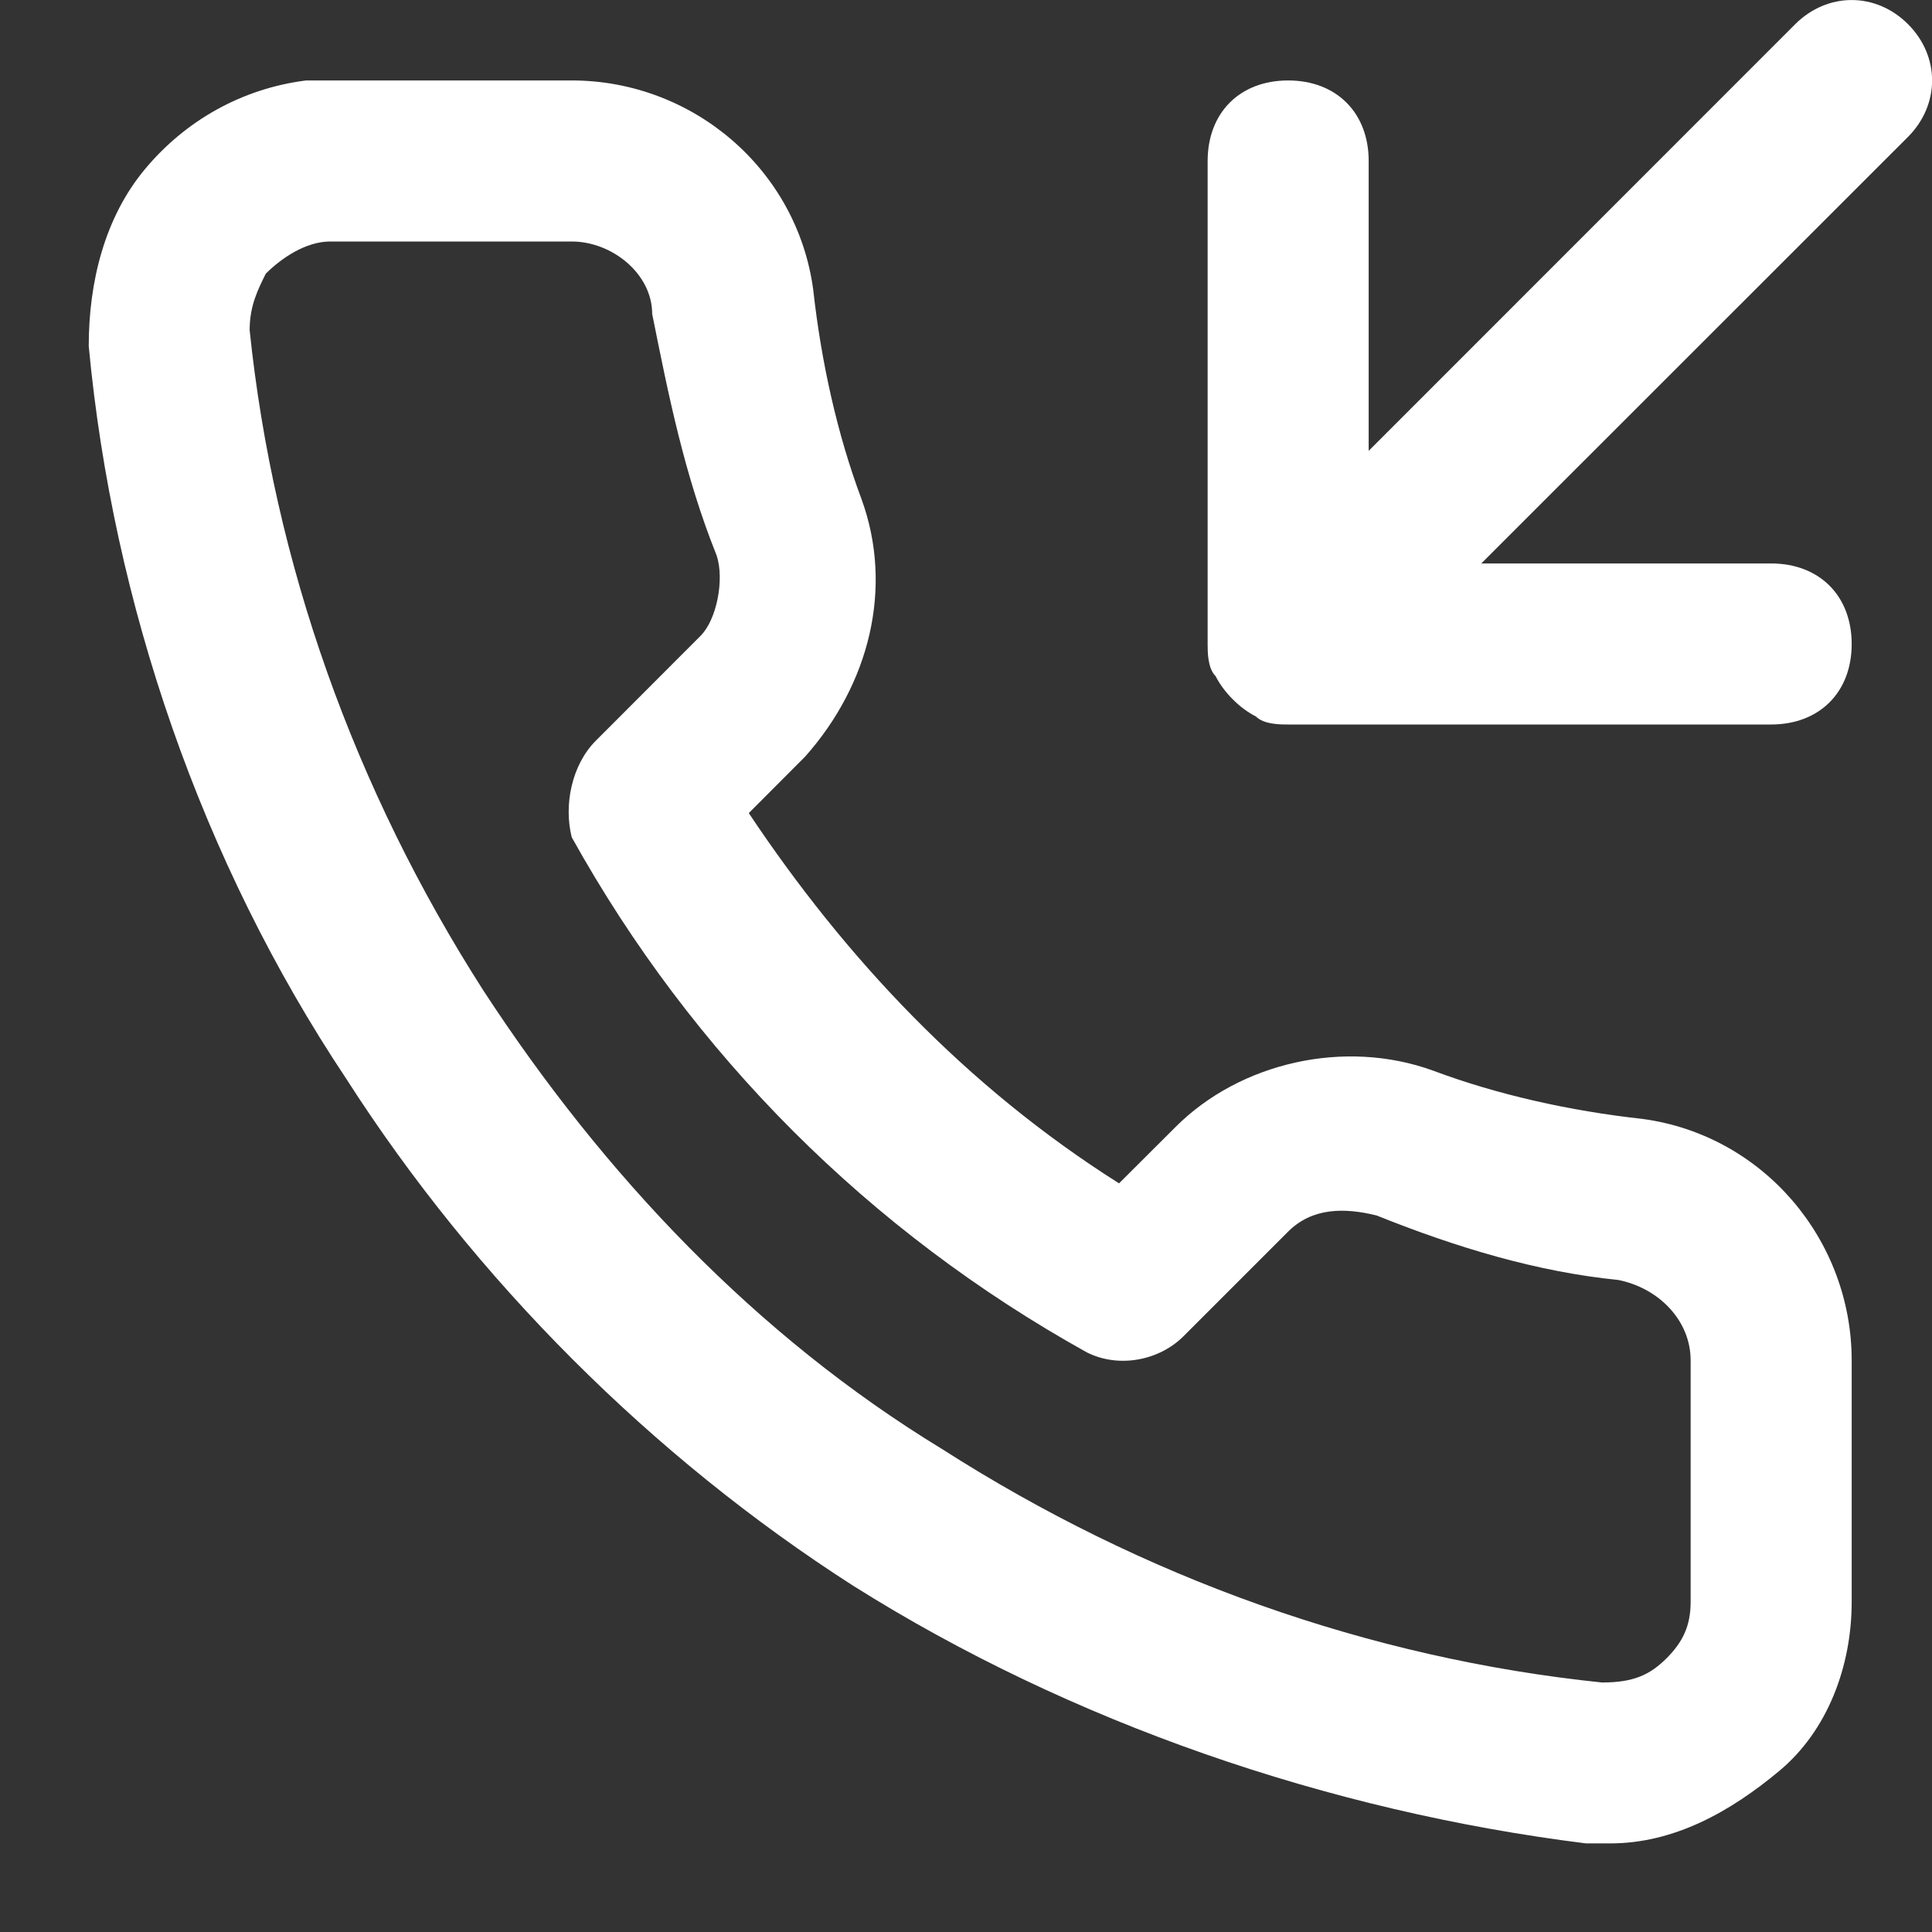
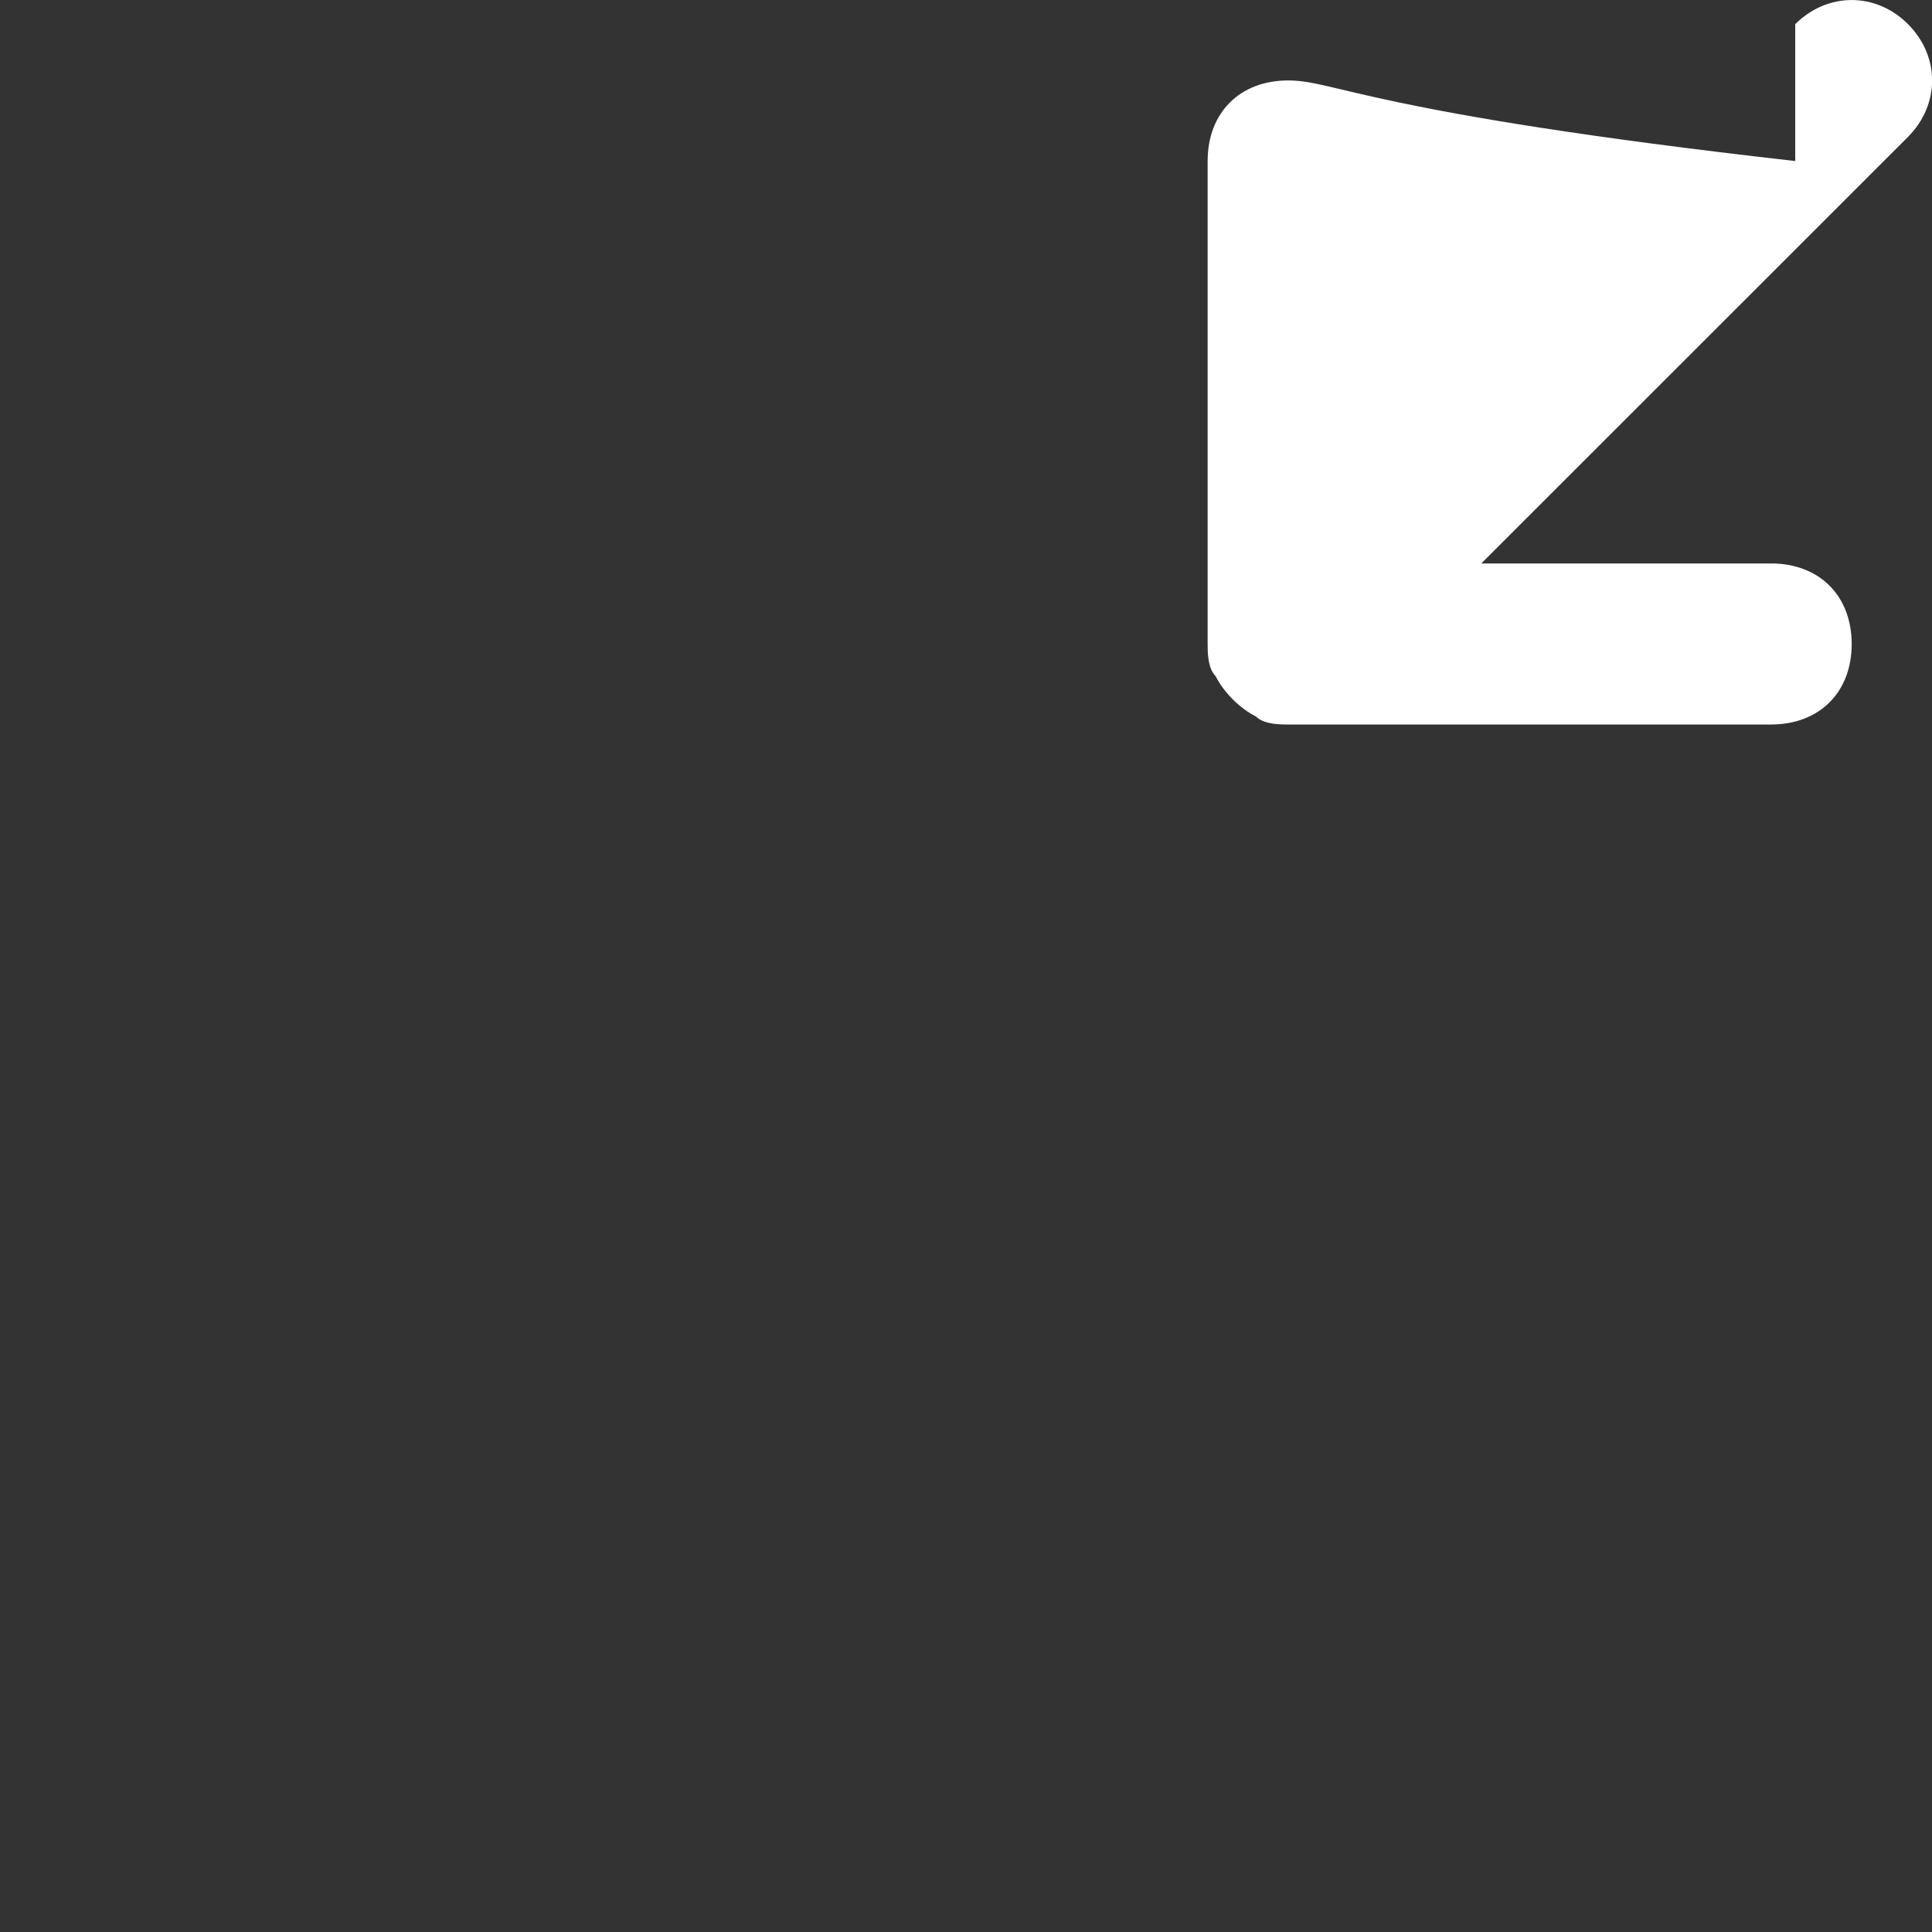
<svg xmlns="http://www.w3.org/2000/svg" width="14" height="14" viewBox="0 0 14 14" fill="none">
  <rect x="0" y="0" width="14" height="14" fill="#333333" stroke="none" />
-   <path d="M13.826 0.175C13.593 -0.058 13.243 -0.058 13.009 0.175L9.918 3.267V1.167C9.918 0.817 9.684 0.583 9.334 0.583C8.984 0.583 8.751 0.817 8.751 1.167V4.667C8.751 4.725 8.751 4.842 8.809 4.9C8.868 5.017 8.984 5.133 9.101 5.192C9.159 5.25 9.276 5.25 9.334 5.25H12.834C13.184 5.25 13.418 5.017 13.418 4.667C13.418 4.317 13.184 4.083 12.834 4.083H10.734L13.826 0.992C14.059 0.758 14.059 0.408 13.826 0.175Z" fill="white" />
-   <path d="M11.668 13.358C11.609 13.358 11.551 13.358 11.493 13.358C9.626 13.125 7.759 12.483 6.184 11.492C4.726 10.558 3.443 9.275 2.509 7.817C1.459 6.242 0.818 4.375 0.643 2.508C0.643 2.042 0.759 1.575 1.051 1.225C1.343 0.875 1.751 0.642 2.218 0.583C2.276 0.583 2.334 0.583 2.393 0.583H4.143C5.018 0.583 5.776 1.225 5.893 2.1C5.951 2.625 6.068 3.15 6.243 3.617C6.476 4.258 6.301 4.958 5.834 5.483L5.426 5.892C6.126 6.942 7.001 7.875 8.109 8.575L8.518 8.167C8.984 7.7 9.743 7.525 10.384 7.758C10.851 7.933 11.376 8.05 11.901 8.108C12.776 8.225 13.418 8.983 13.418 9.858V11.608C13.418 12.075 13.243 12.542 12.893 12.833C12.543 13.125 12.134 13.358 11.668 13.358ZM4.143 1.75H2.393C2.218 1.75 2.043 1.867 1.926 1.983C1.868 2.1 1.809 2.217 1.809 2.392C1.984 4.083 2.568 5.717 3.501 7.175C4.376 8.517 5.484 9.683 6.826 10.5C8.284 11.433 9.918 12.017 11.609 12.192C11.843 12.192 11.959 12.133 12.076 12.017C12.193 11.9 12.251 11.783 12.251 11.608V9.858C12.251 9.567 12.018 9.333 11.726 9.275C11.143 9.217 10.559 9.042 9.976 8.808C9.743 8.75 9.509 8.75 9.334 8.925L8.576 9.683C8.401 9.858 8.109 9.917 7.876 9.8C6.301 8.925 5.018 7.642 4.143 6.067C4.084 5.833 4.143 5.542 4.318 5.367L5.076 4.608C5.193 4.492 5.251 4.2 5.193 4.025C4.959 3.442 4.843 2.858 4.726 2.275C4.726 1.983 4.434 1.75 4.143 1.75Z" fill="white" />
+   <path d="M13.826 0.175C13.593 -0.058 13.243 -0.058 13.009 0.175V1.167C9.918 0.817 9.684 0.583 9.334 0.583C8.984 0.583 8.751 0.817 8.751 1.167V4.667C8.751 4.725 8.751 4.842 8.809 4.9C8.868 5.017 8.984 5.133 9.101 5.192C9.159 5.25 9.276 5.25 9.334 5.25H12.834C13.184 5.25 13.418 5.017 13.418 4.667C13.418 4.317 13.184 4.083 12.834 4.083H10.734L13.826 0.992C14.059 0.758 14.059 0.408 13.826 0.175Z" fill="white" />
</svg>